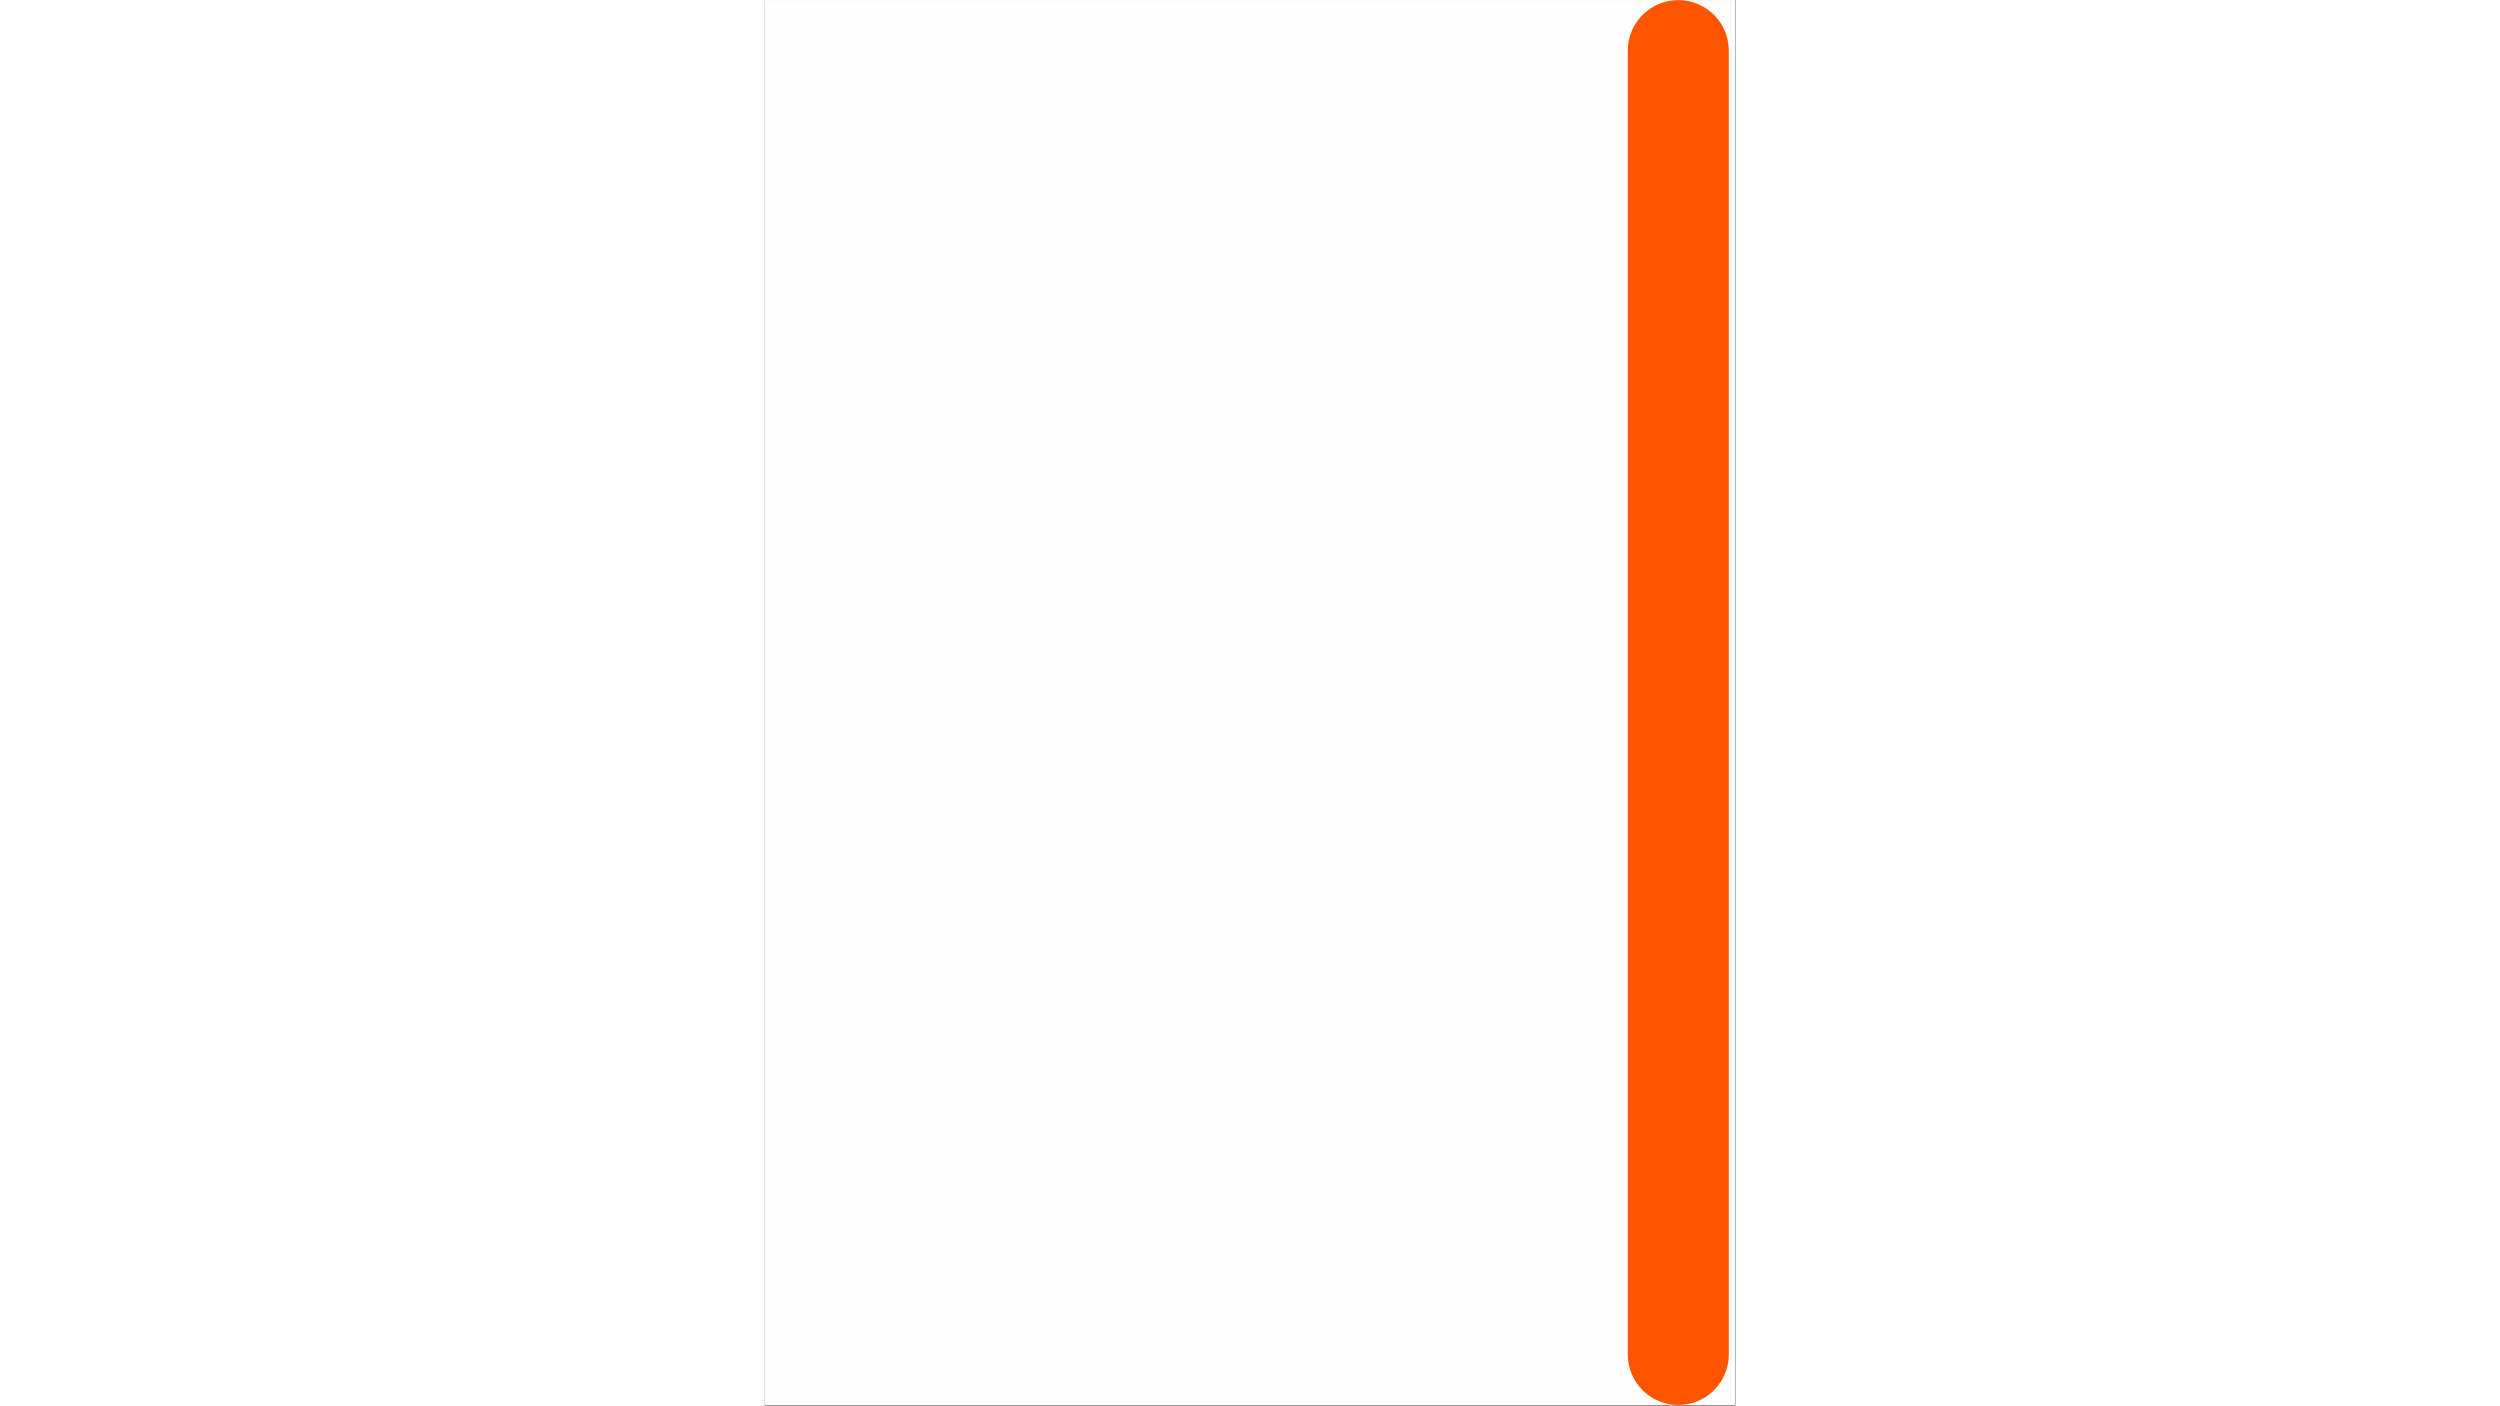
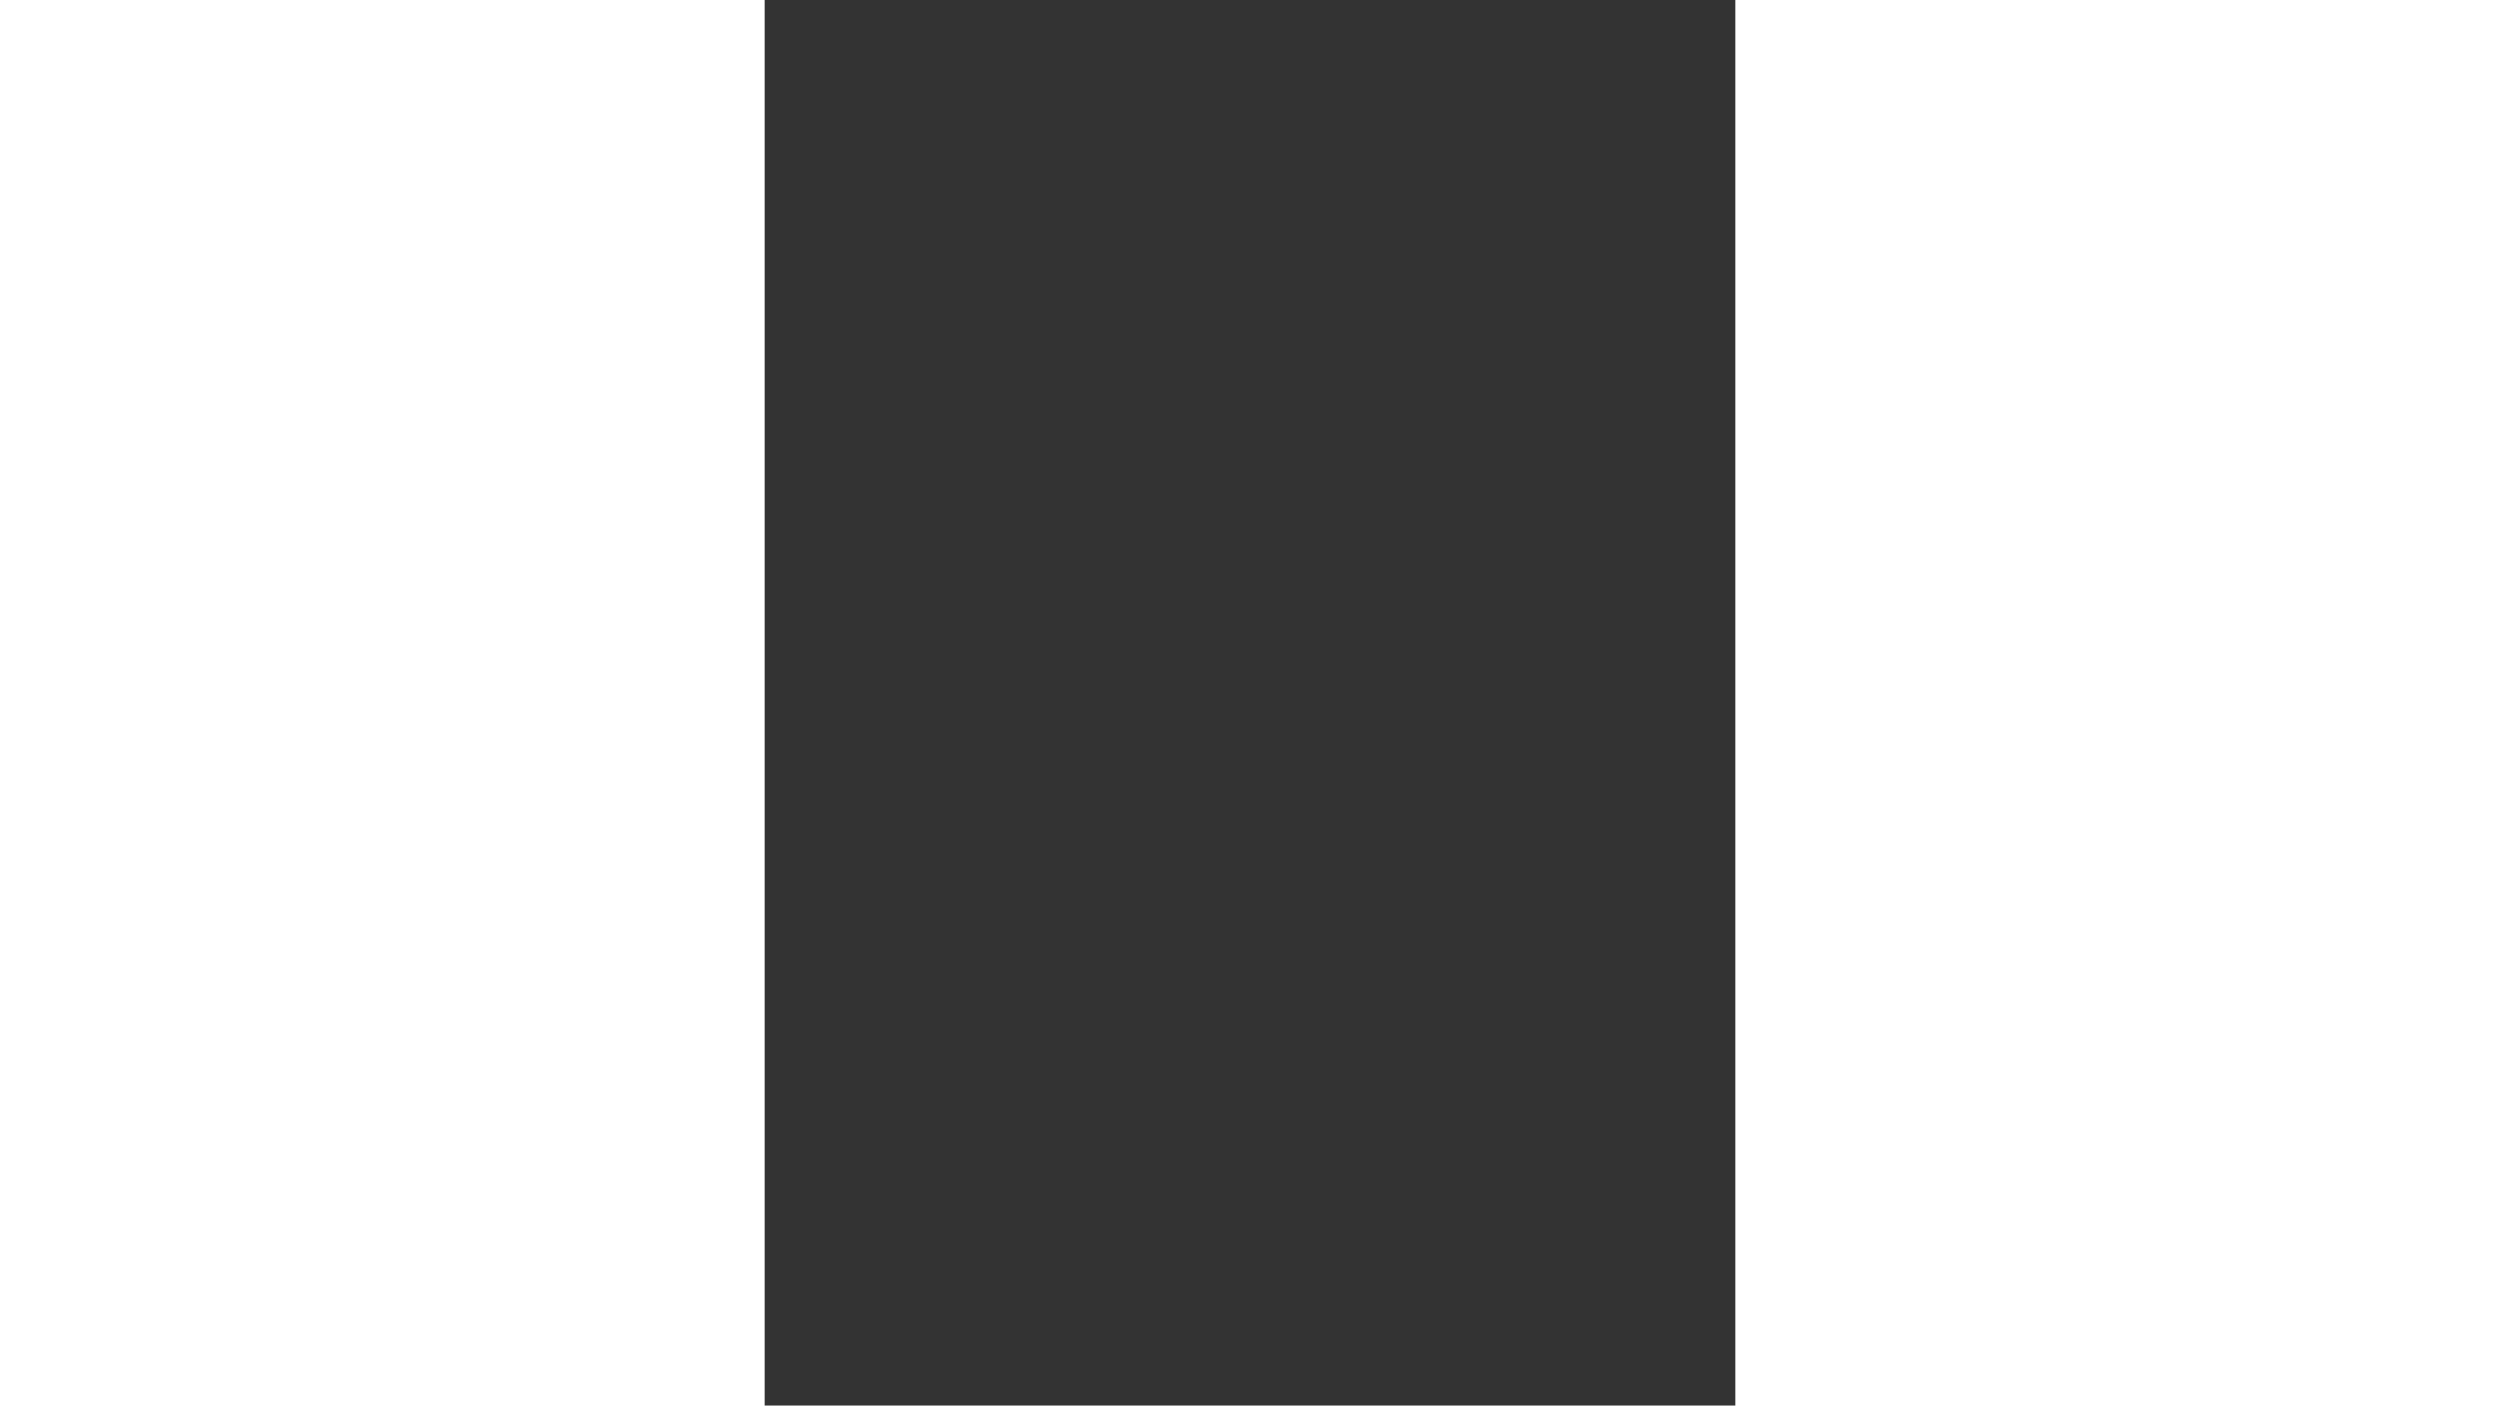
<svg xmlns="http://www.w3.org/2000/svg" width="1366" zoomAndPan="magnify" viewBox="0 0 1024.5 1483.5" height="768" preserveAspectRatio="xMidYMid meet" version="1.0">
  <rect x="0" y="0" width="1024.5" height="1483.5" fill="#333333" stroke="none" />
  <defs>
    <clipPath id="4dffb2caf8">
-       <path d="M 0 0.113 L 1024 0.113 L 1024 1482.887 L 0 1482.887 Z M 0 0.113 " clip-rule="nonzero" />
-     </clipPath>
+       </clipPath>
    <clipPath id="555dadb891">
      <path d="M 910.992 0.113 L 1017.574 0.113 L 1017.574 1482.887 L 910.992 1482.887 Z M 910.992 0.113 " clip-rule="nonzero" />
    </clipPath>
    <clipPath id="2731fbdedf">
-       <path d="M 964.281 0.113 C 993.715 0.113 1017.574 23.973 1017.574 53.402 L 1017.574 1429.598 C 1017.574 1459.031 993.715 1482.887 964.281 1482.887 C 934.852 1482.887 910.992 1459.031 910.992 1429.598 L 910.992 53.402 C 910.992 23.973 934.852 0.113 964.281 0.113 Z M 964.281 0.113 " clip-rule="nonzero" />
-     </clipPath>
+       </clipPath>
  </defs>
  <g clip-path="url(#4dffb2caf8)">
-     <path fill="#ffffff" d="M 0 0.113 L 1024 0.113 L 1024 1482.887 L 0 1482.887 Z M 0 0.113 " fill-opacity="1" fill-rule="nonzero" />
    <path fill="#fdfefd" d="M 0 0.113 L 1024 0.113 L 1024 1482.887 L 0 1482.887 Z M 0 0.113 " fill-opacity="1" fill-rule="nonzero" />
  </g>
  <g clip-path="url(#555dadb891)">
    <g clip-path="url(#2731fbdedf)">
-       <path fill="#ff5400" d="M 910.992 0.113 L 1017.574 0.113 L 1017.574 1483.086 L 910.992 1483.086 Z M 910.992 0.113 " fill-opacity="1" fill-rule="nonzero" />
-     </g>
+       </g>
  </g>
</svg>